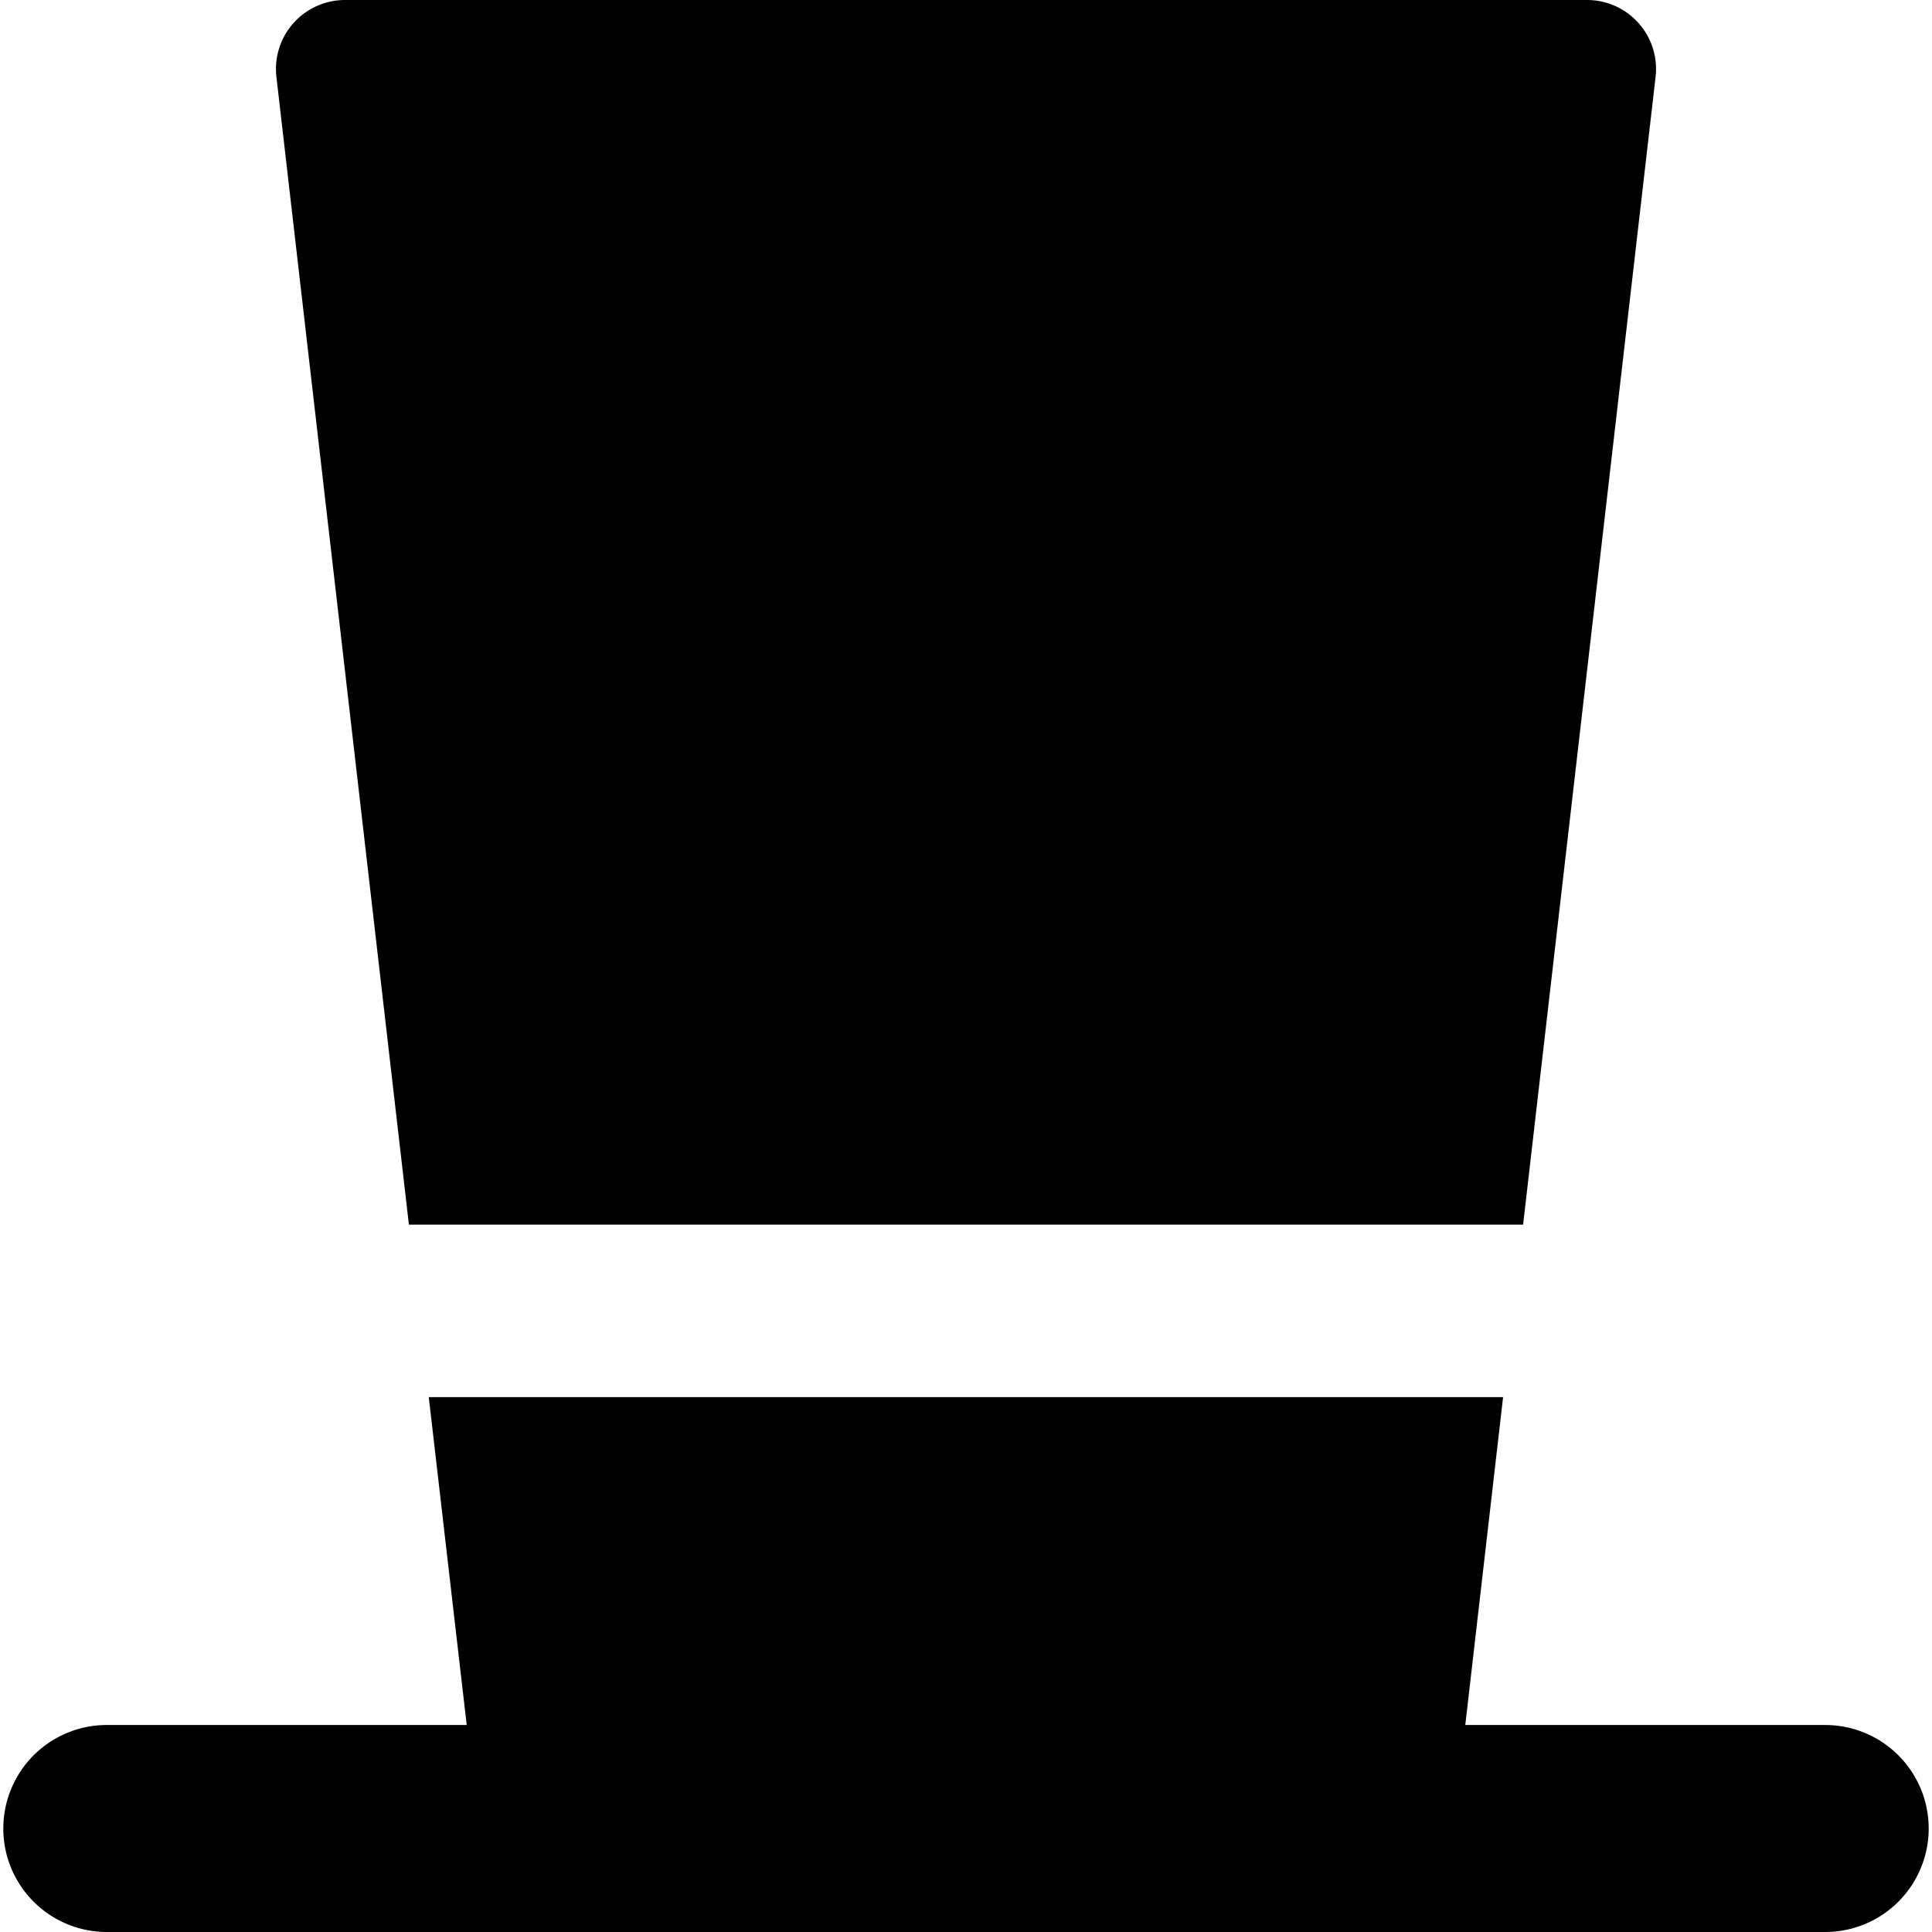
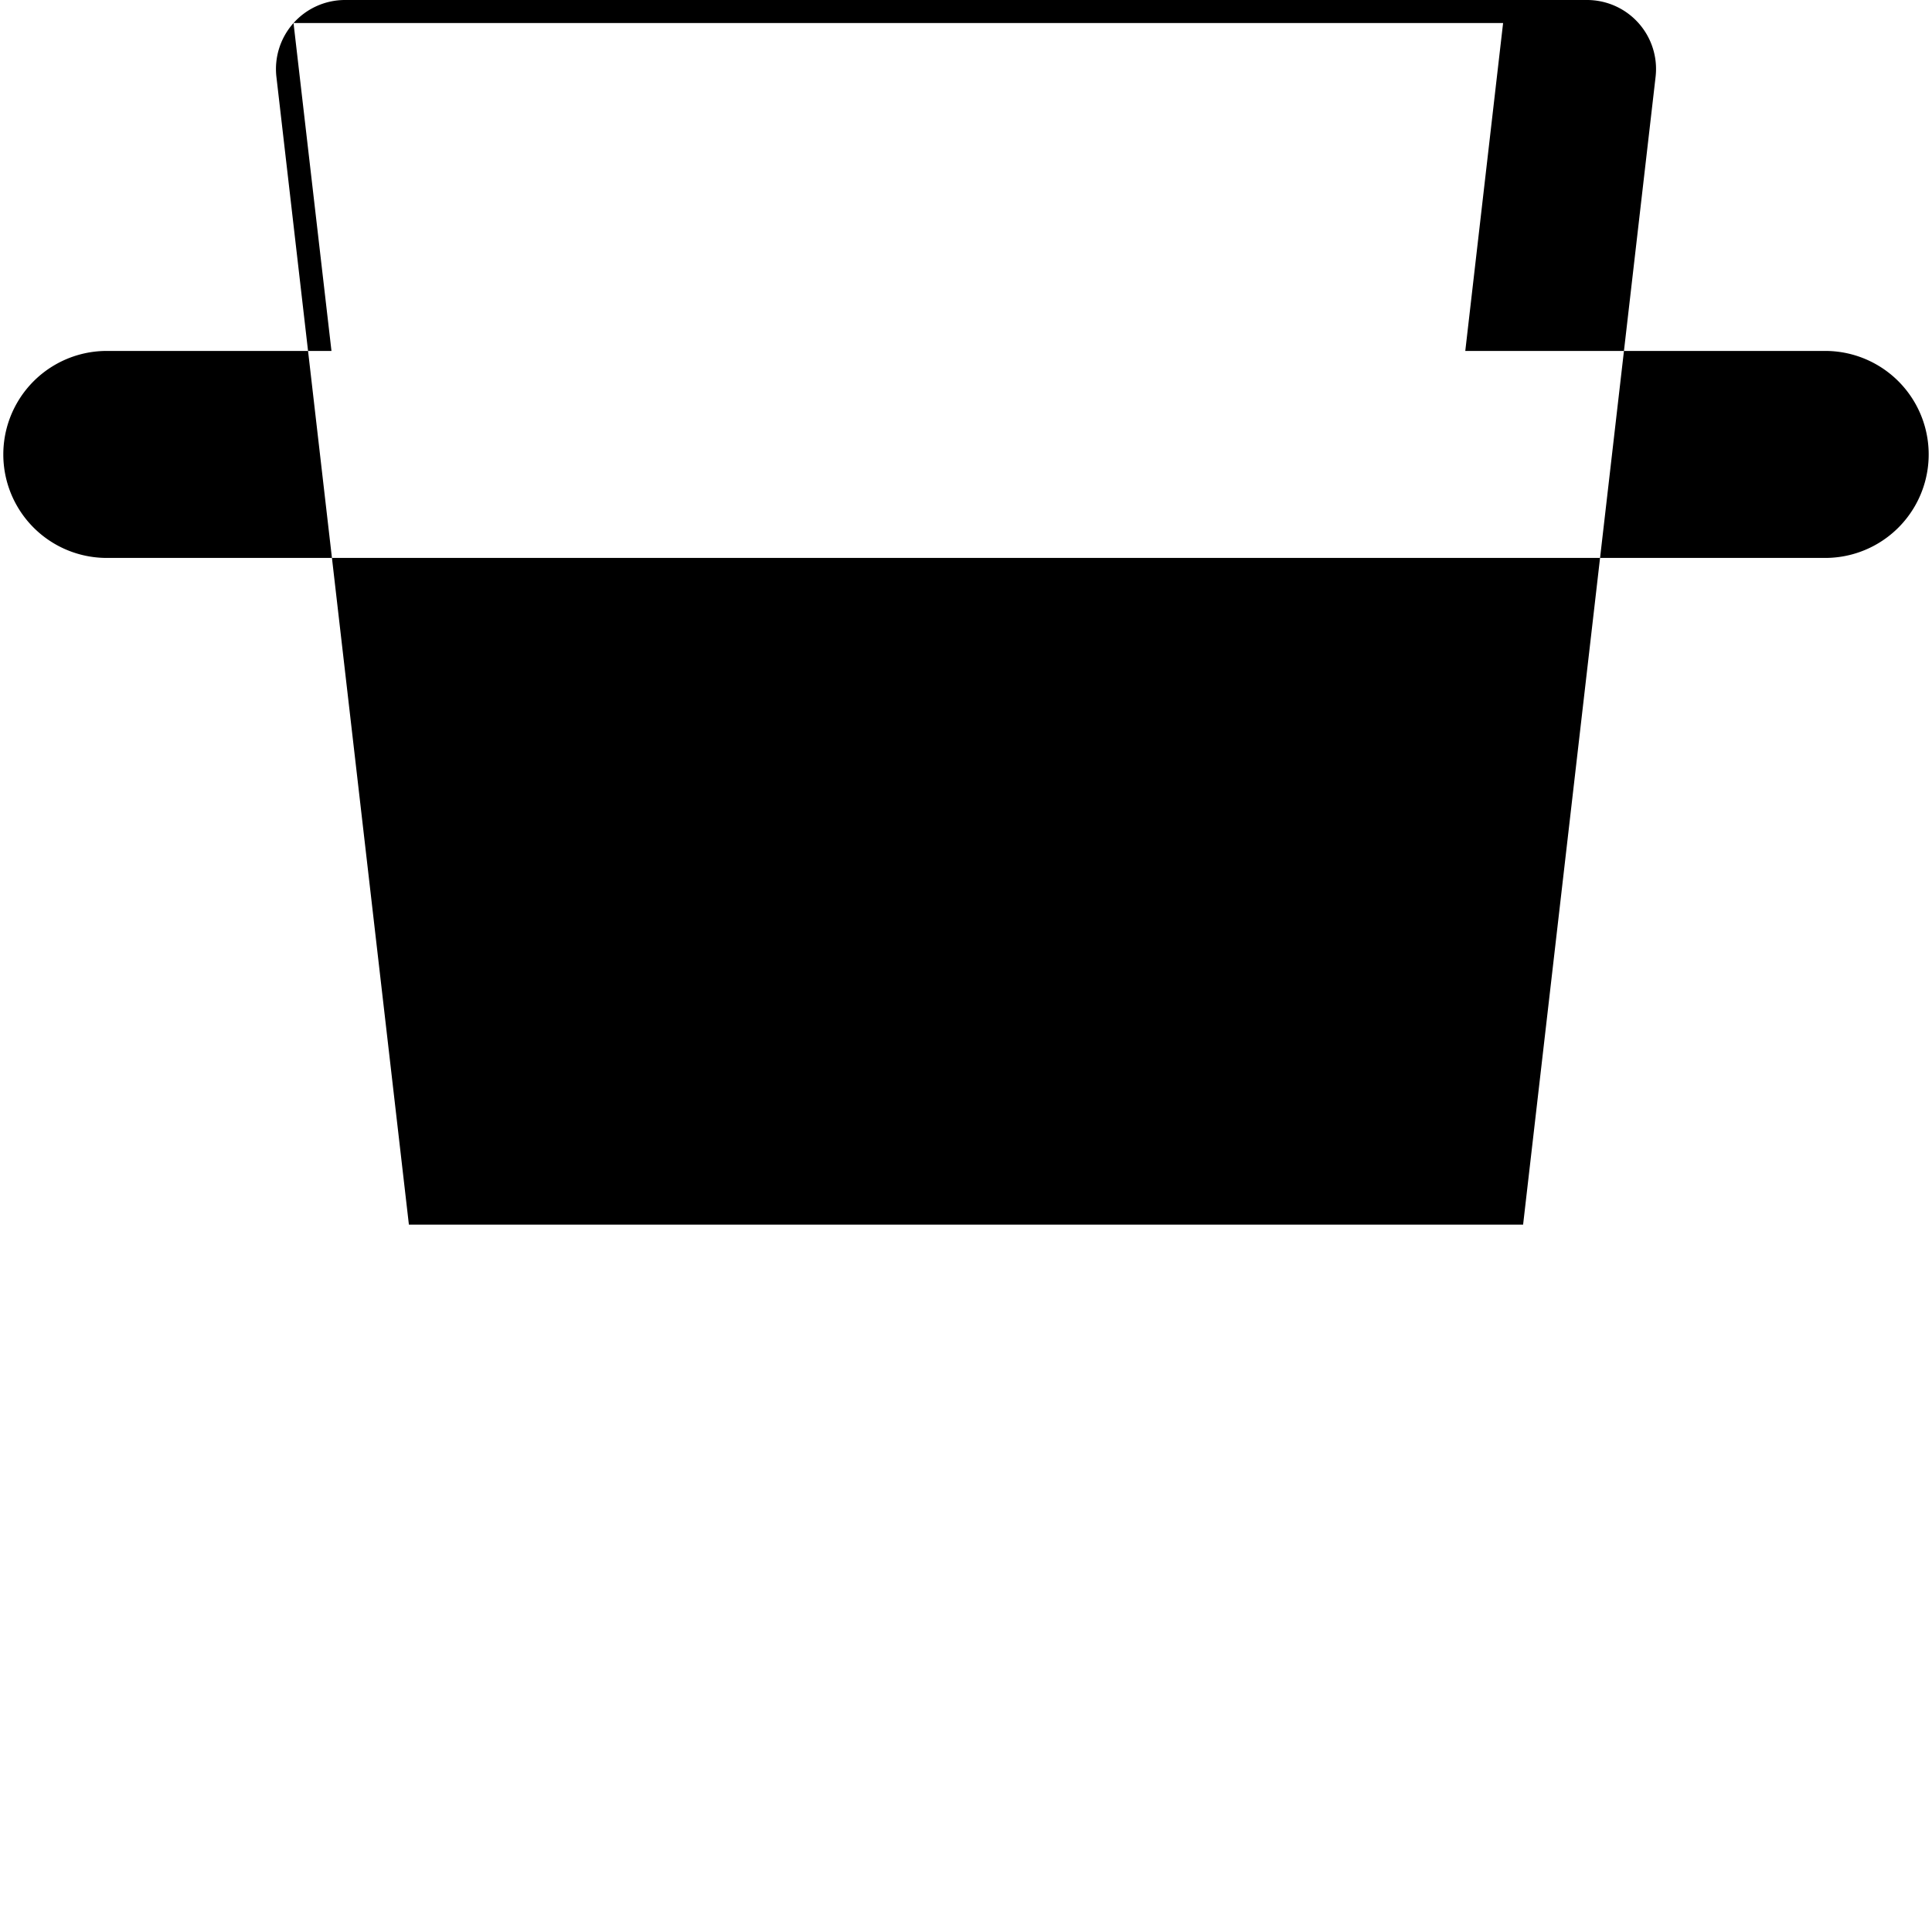
<svg xmlns="http://www.w3.org/2000/svg" width="800" height="800" viewBox="0 0 14 14">
-   <path fill="currentColor" fill-rule="evenodd" d="M2.127.167A.5.5 0 0 1 2.5 0h9a.5.5 0 0 1 .497.557l-.96 8.317H2.963L2.003.557a.5.5 0 0 1 .124-.39m.98 9.957l.275 2.376H.774a.75.75 0 0 0 0 1.5h12.452a.75.75 0 0 0 0-1.5h-2.608l.274-2.376z" clip-rule="evenodd" />
+   <path fill="currentColor" fill-rule="evenodd" d="M2.127.167A.5.5 0 0 1 2.5 0h9a.5.5 0 0 1 .497.557l-.96 8.317H2.963L2.003.557a.5.5 0 0 1 .124-.39l.275 2.376H.774a.75.75 0 0 0 0 1.5h12.452a.75.75 0 0 0 0-1.5h-2.608l.274-2.376z" clip-rule="evenodd" />
</svg>